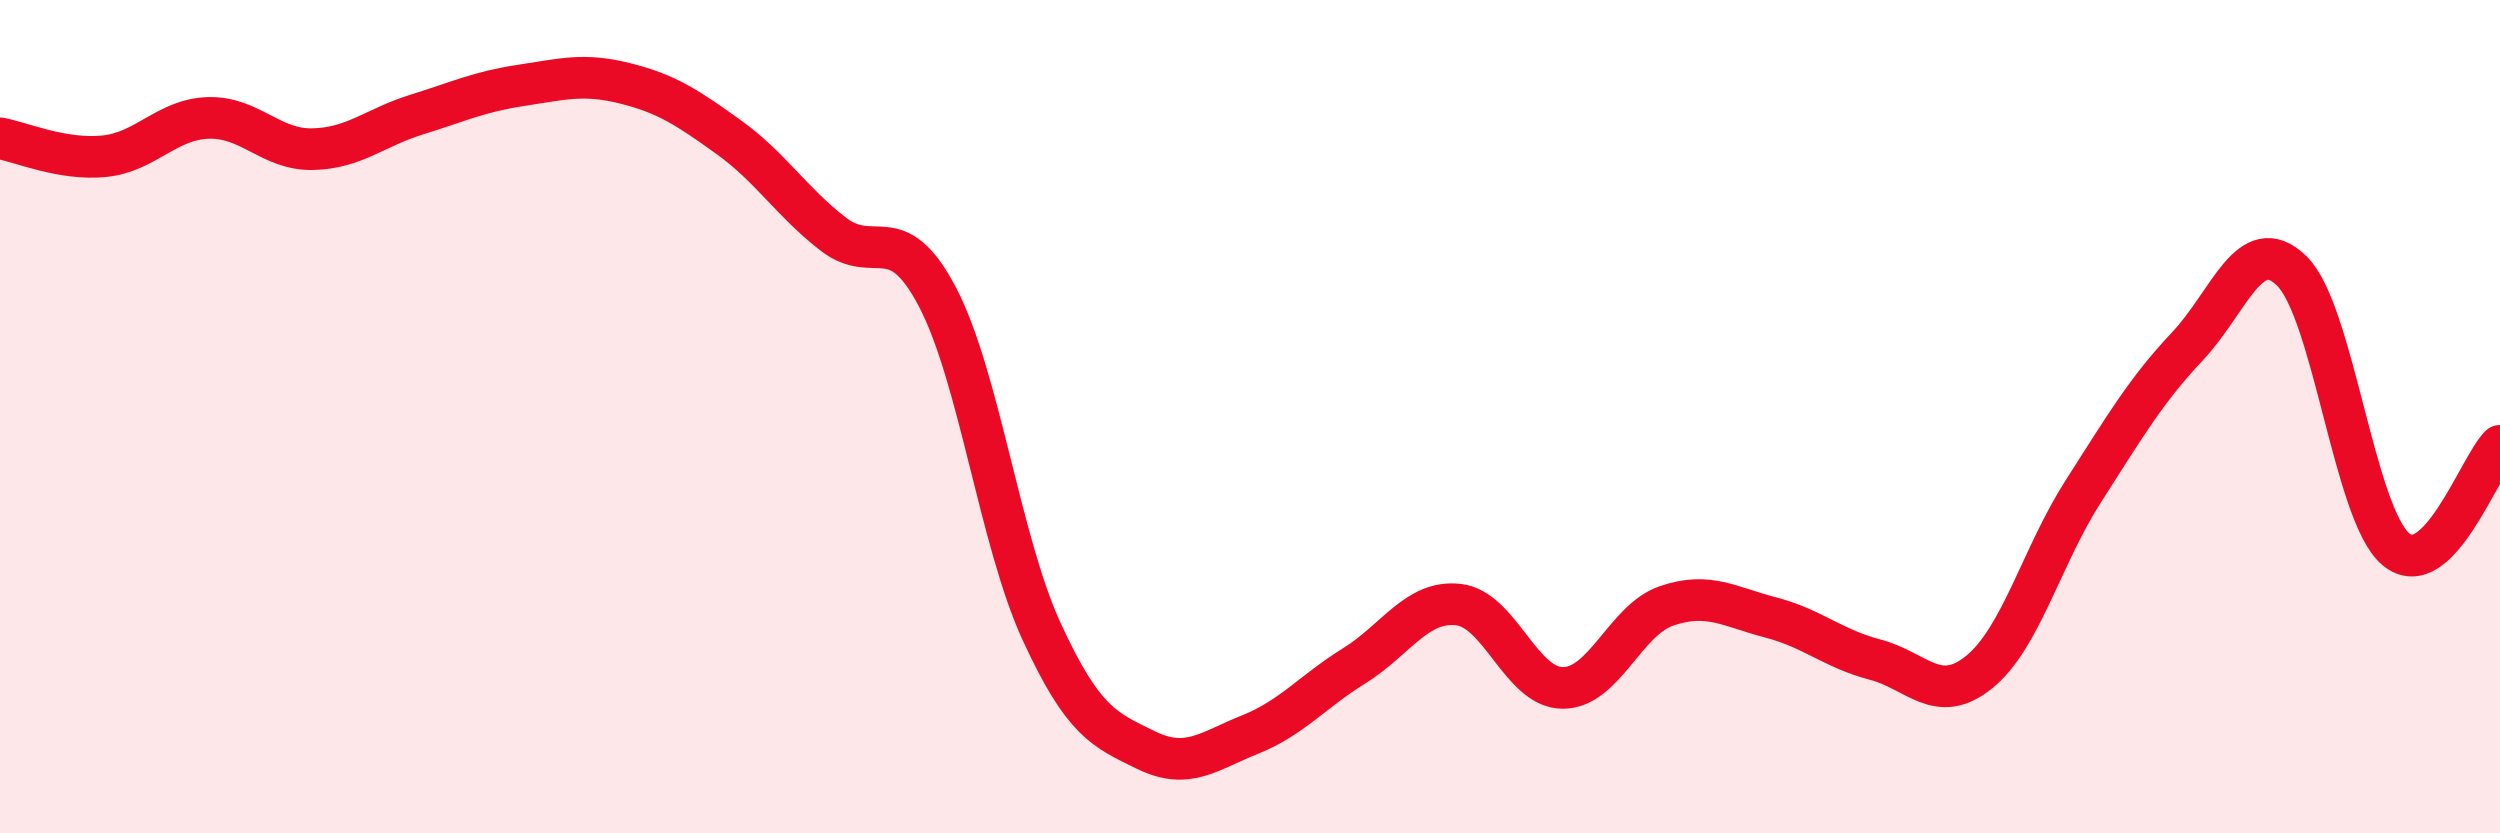
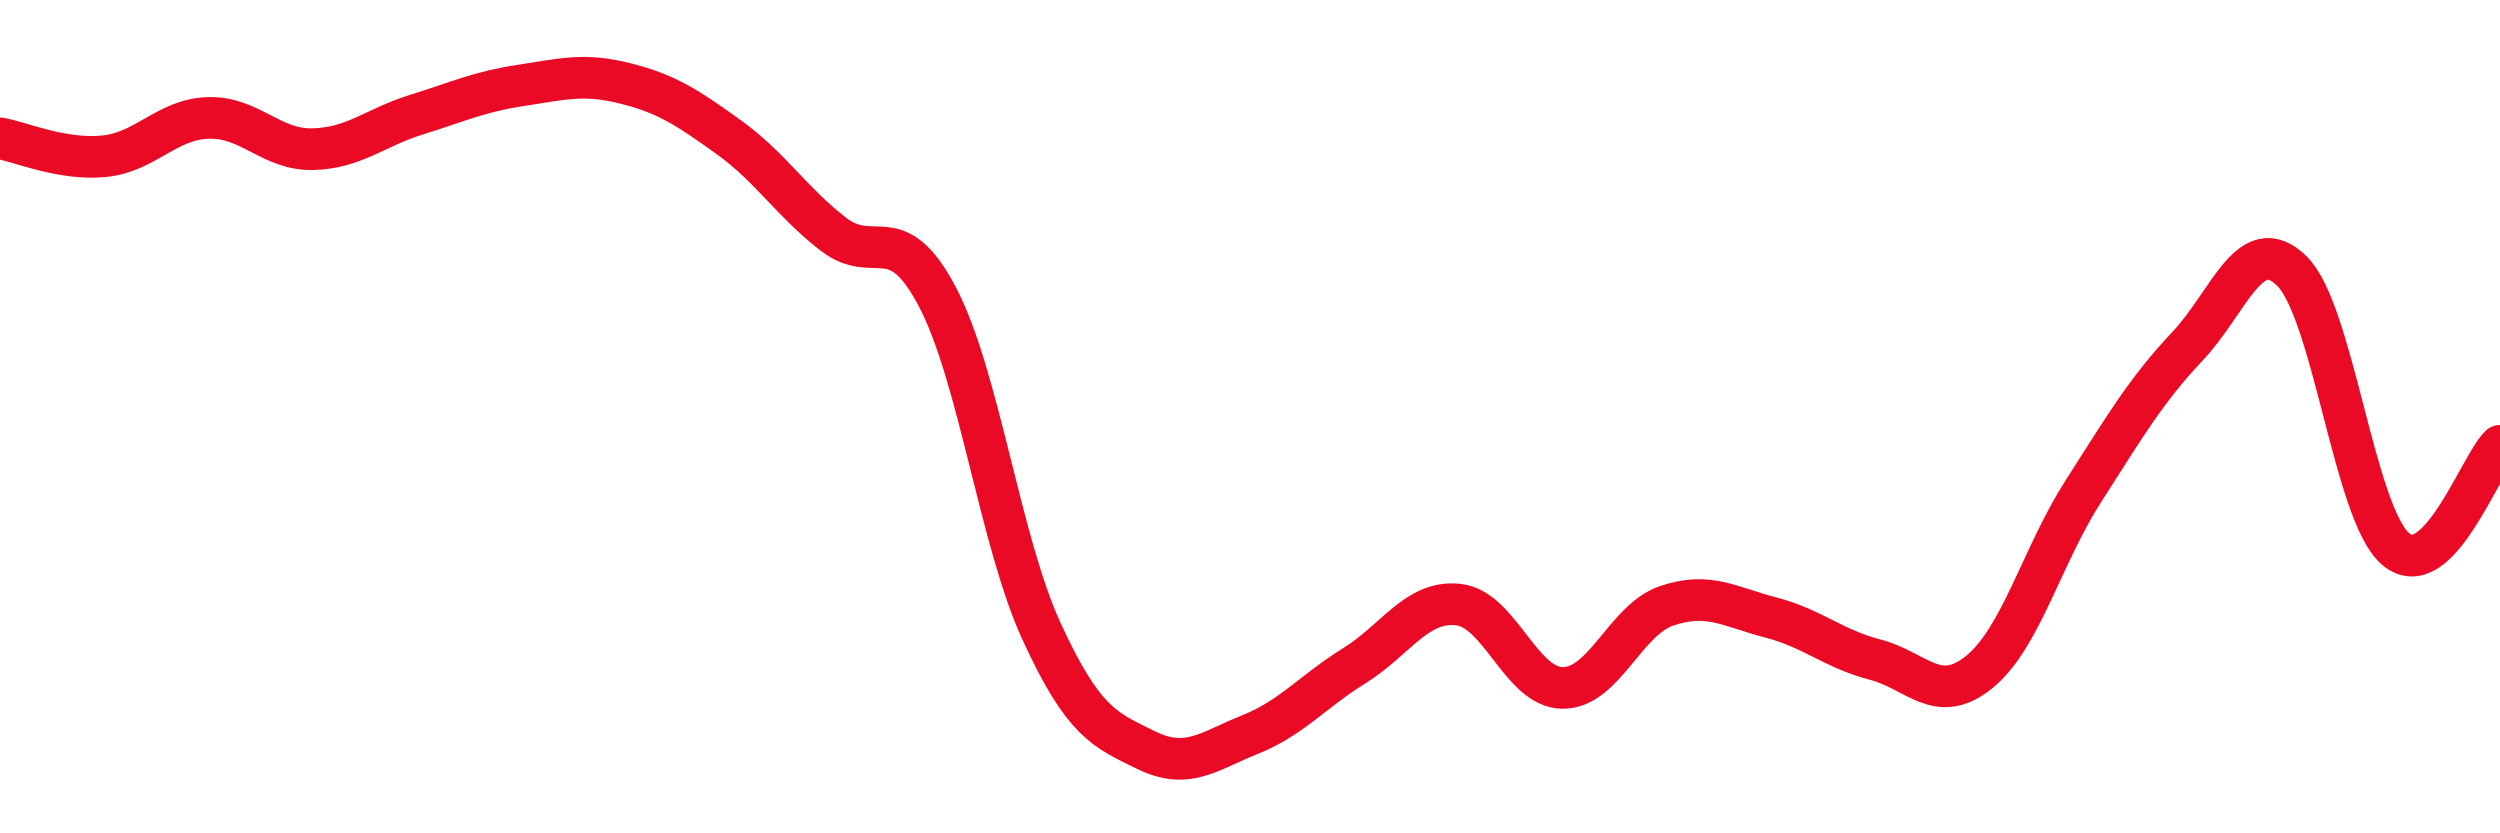
<svg xmlns="http://www.w3.org/2000/svg" width="60" height="20" viewBox="0 0 60 20">
-   <path d="M 0,3.32 C 0.5,3.41 1.5,3.85 2.5,3.75 C 3.5,3.65 4,2.86 5,2.83 C 6,2.8 6.5,3.6 7.5,3.58 C 8.5,3.56 9,3.06 10,2.75 C 11,2.44 11.5,2.2 12.5,2.05 C 13.5,1.9 14,1.75 15,2 C 16,2.25 16.5,2.58 17.5,3.3 C 18.5,4.02 19,4.85 20,5.62 C 21,6.39 21.5,5.22 22.5,7.13 C 23.5,9.04 24,12.99 25,15.16 C 26,17.33 26.5,17.51 27.5,18 C 28.5,18.49 29,18.03 30,17.63 C 31,17.23 31.5,16.6 32.5,15.98 C 33.5,15.36 34,14.4 35,14.51 C 36,14.62 36.5,16.5 37.5,16.51 C 38.5,16.52 39,14.88 40,14.54 C 41,14.2 41.5,14.56 42.5,14.82 C 43.5,15.08 44,15.57 45,15.83 C 46,16.09 46.5,16.94 47.5,16.13 C 48.5,15.32 49,13.35 50,11.79 C 51,10.23 51.5,9.37 52.5,8.31 C 53.5,7.25 54,5.53 55,6.5 C 56,7.47 56.5,12.34 57.5,13.18 C 58.5,14.02 59.5,11.2 60,10.7L60 20L0 20Z" fill="#EB0A25" opacity="0.1" stroke-linecap="round" stroke-linejoin="round" />
  <path d="M 0,3.32 C 0.5,3.41 1.5,3.85 2.5,3.75 C 3.5,3.65 4,2.86 5,2.83 C 6,2.8 6.5,3.6 7.5,3.58 C 8.5,3.56 9,3.06 10,2.75 C 11,2.44 11.5,2.2 12.5,2.05 C 13.5,1.9 14,1.75 15,2 C 16,2.25 16.5,2.58 17.5,3.3 C 18.5,4.02 19,4.85 20,5.62 C 21,6.39 21.5,5.22 22.5,7.13 C 23.5,9.04 24,12.99 25,15.16 C 26,17.33 26.5,17.51 27.5,18 C 28.5,18.49 29,18.03 30,17.63 C 31,17.23 31.5,16.6 32.5,15.98 C 33.5,15.36 34,14.4 35,14.51 C 36,14.62 36.5,16.5 37.5,16.51 C 38.5,16.52 39,14.88 40,14.54 C 41,14.2 41.5,14.56 42.5,14.82 C 43.5,15.08 44,15.57 45,15.83 C 46,16.09 46.5,16.94 47.5,16.13 C 48.5,15.32 49,13.35 50,11.79 C 51,10.23 51.5,9.37 52.5,8.31 C 53.5,7.25 54,5.53 55,6.5 C 56,7.47 56.5,12.34 57.5,13.18 C 58.5,14.02 59.5,11.2 60,10.7" stroke="#EB0A25" stroke-width="1" fill="none" stroke-linecap="round" stroke-linejoin="round" />
</svg>